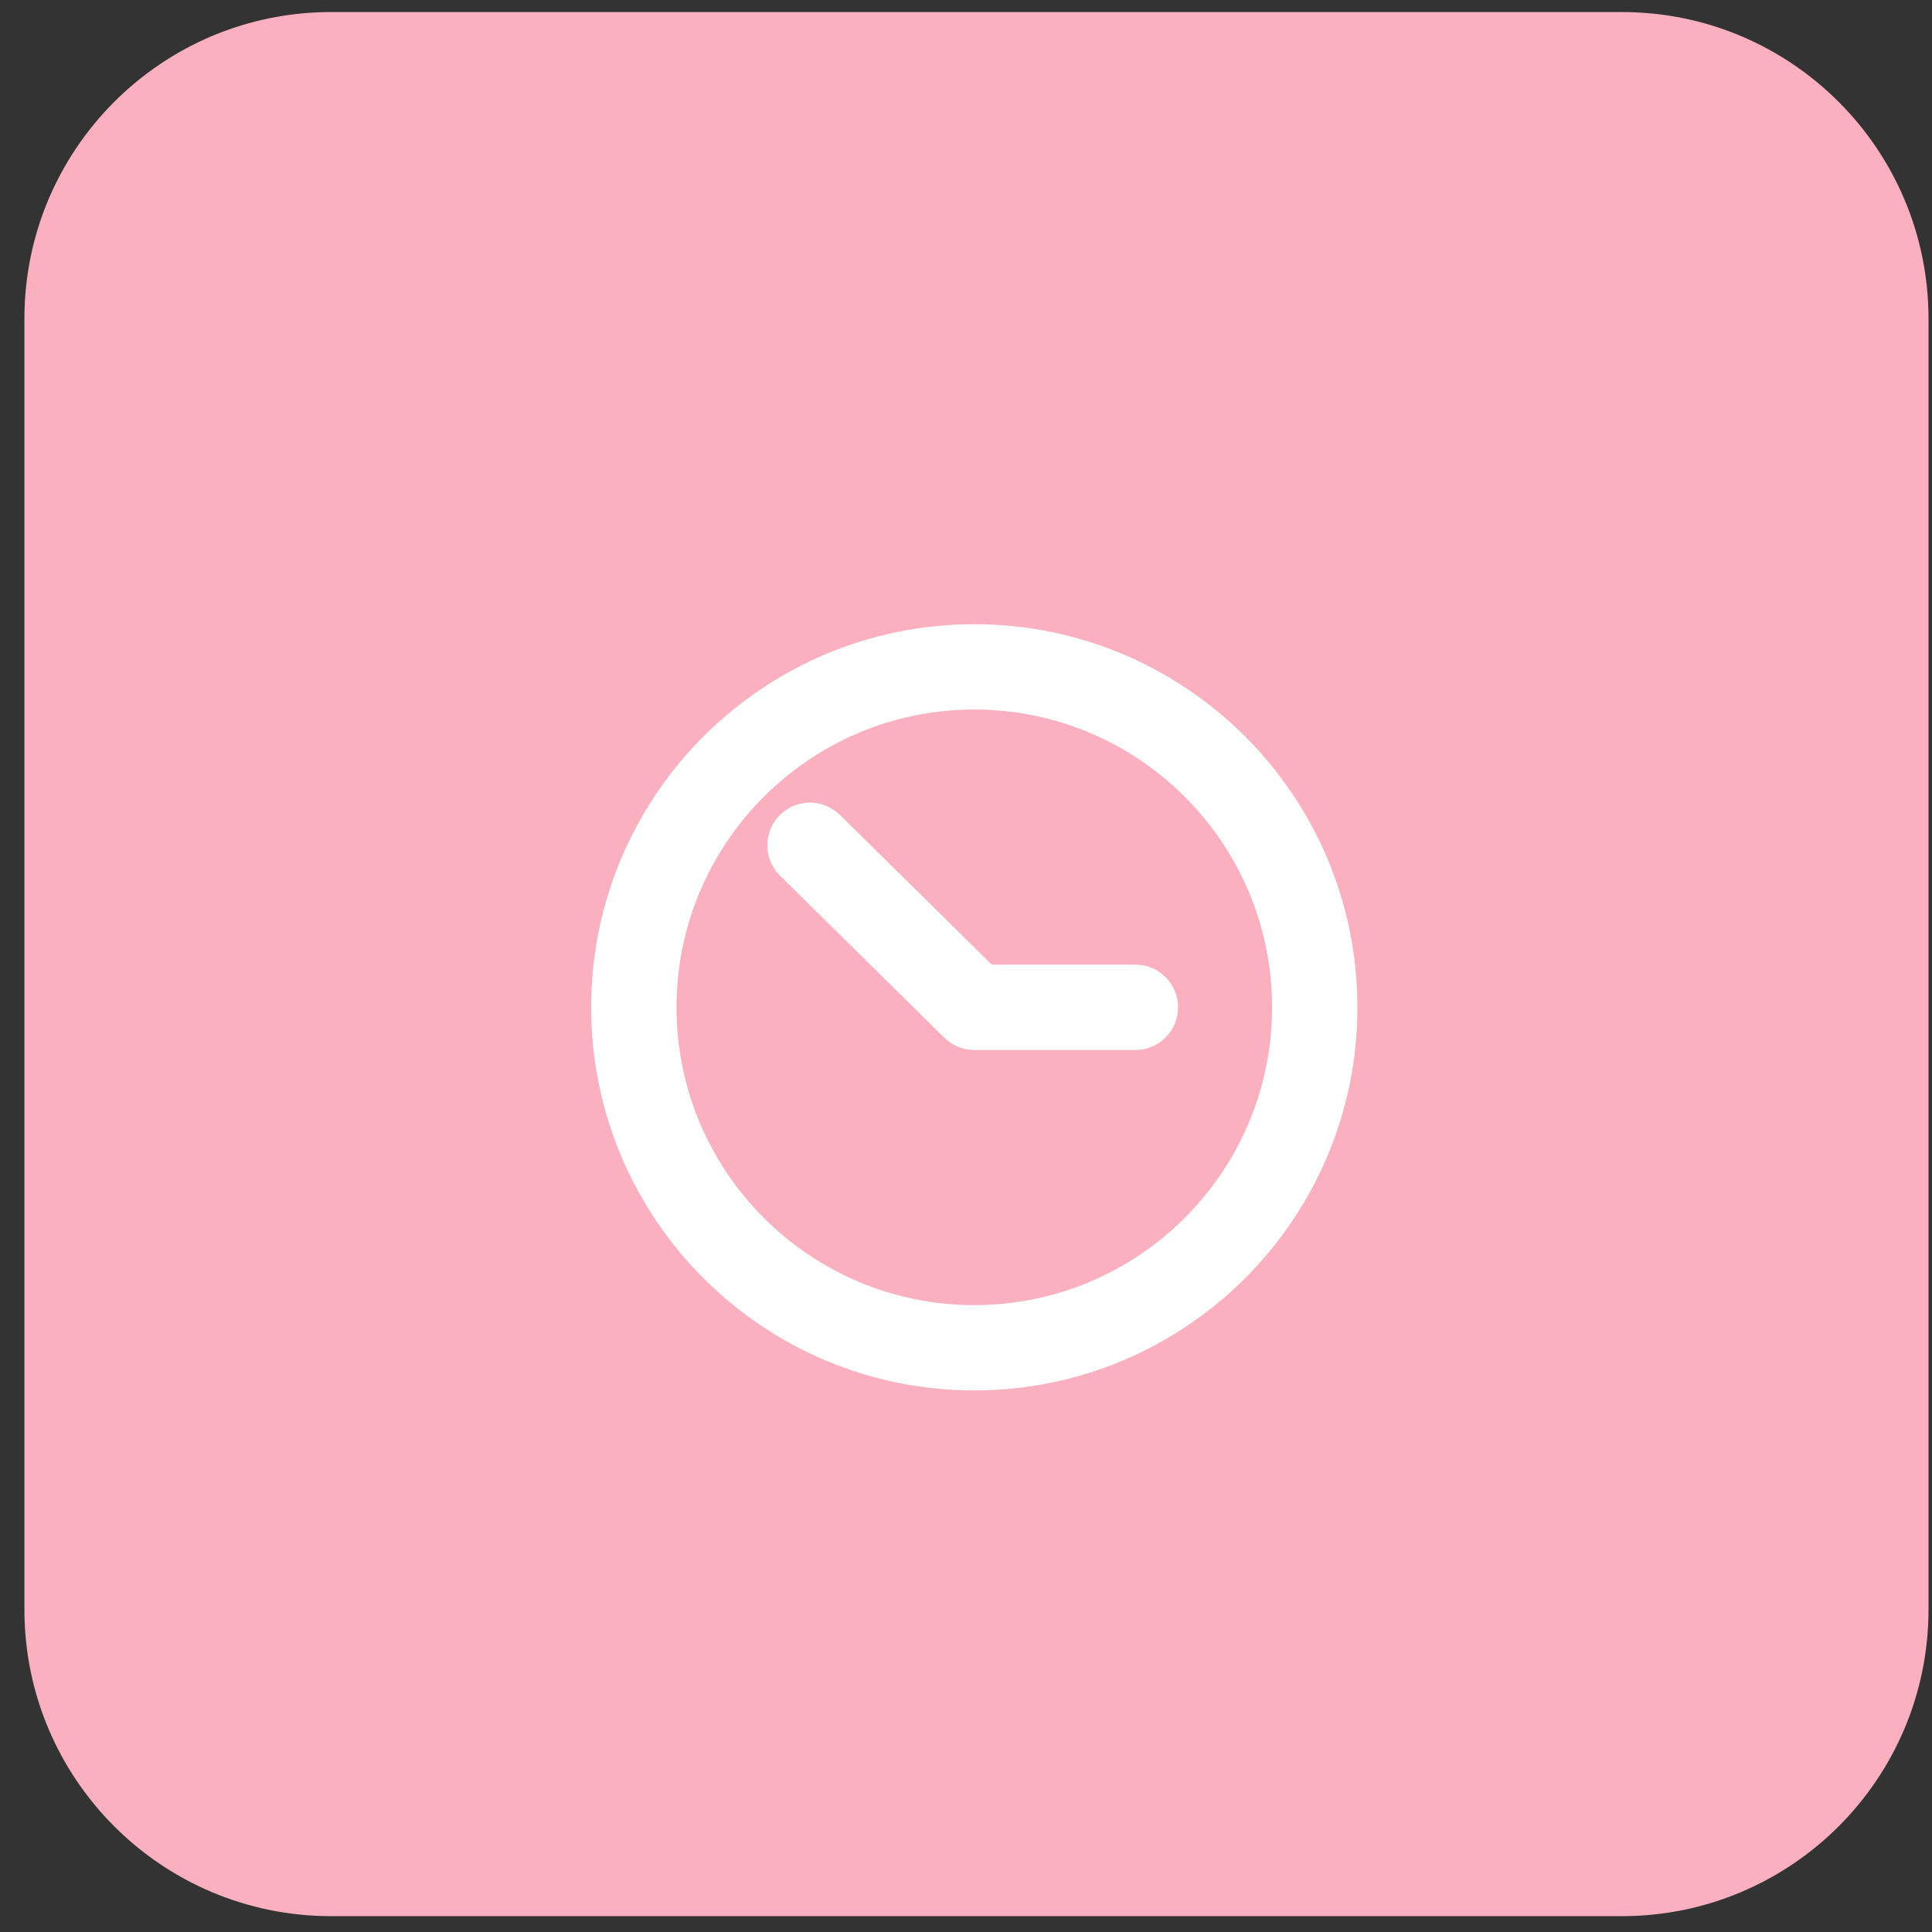
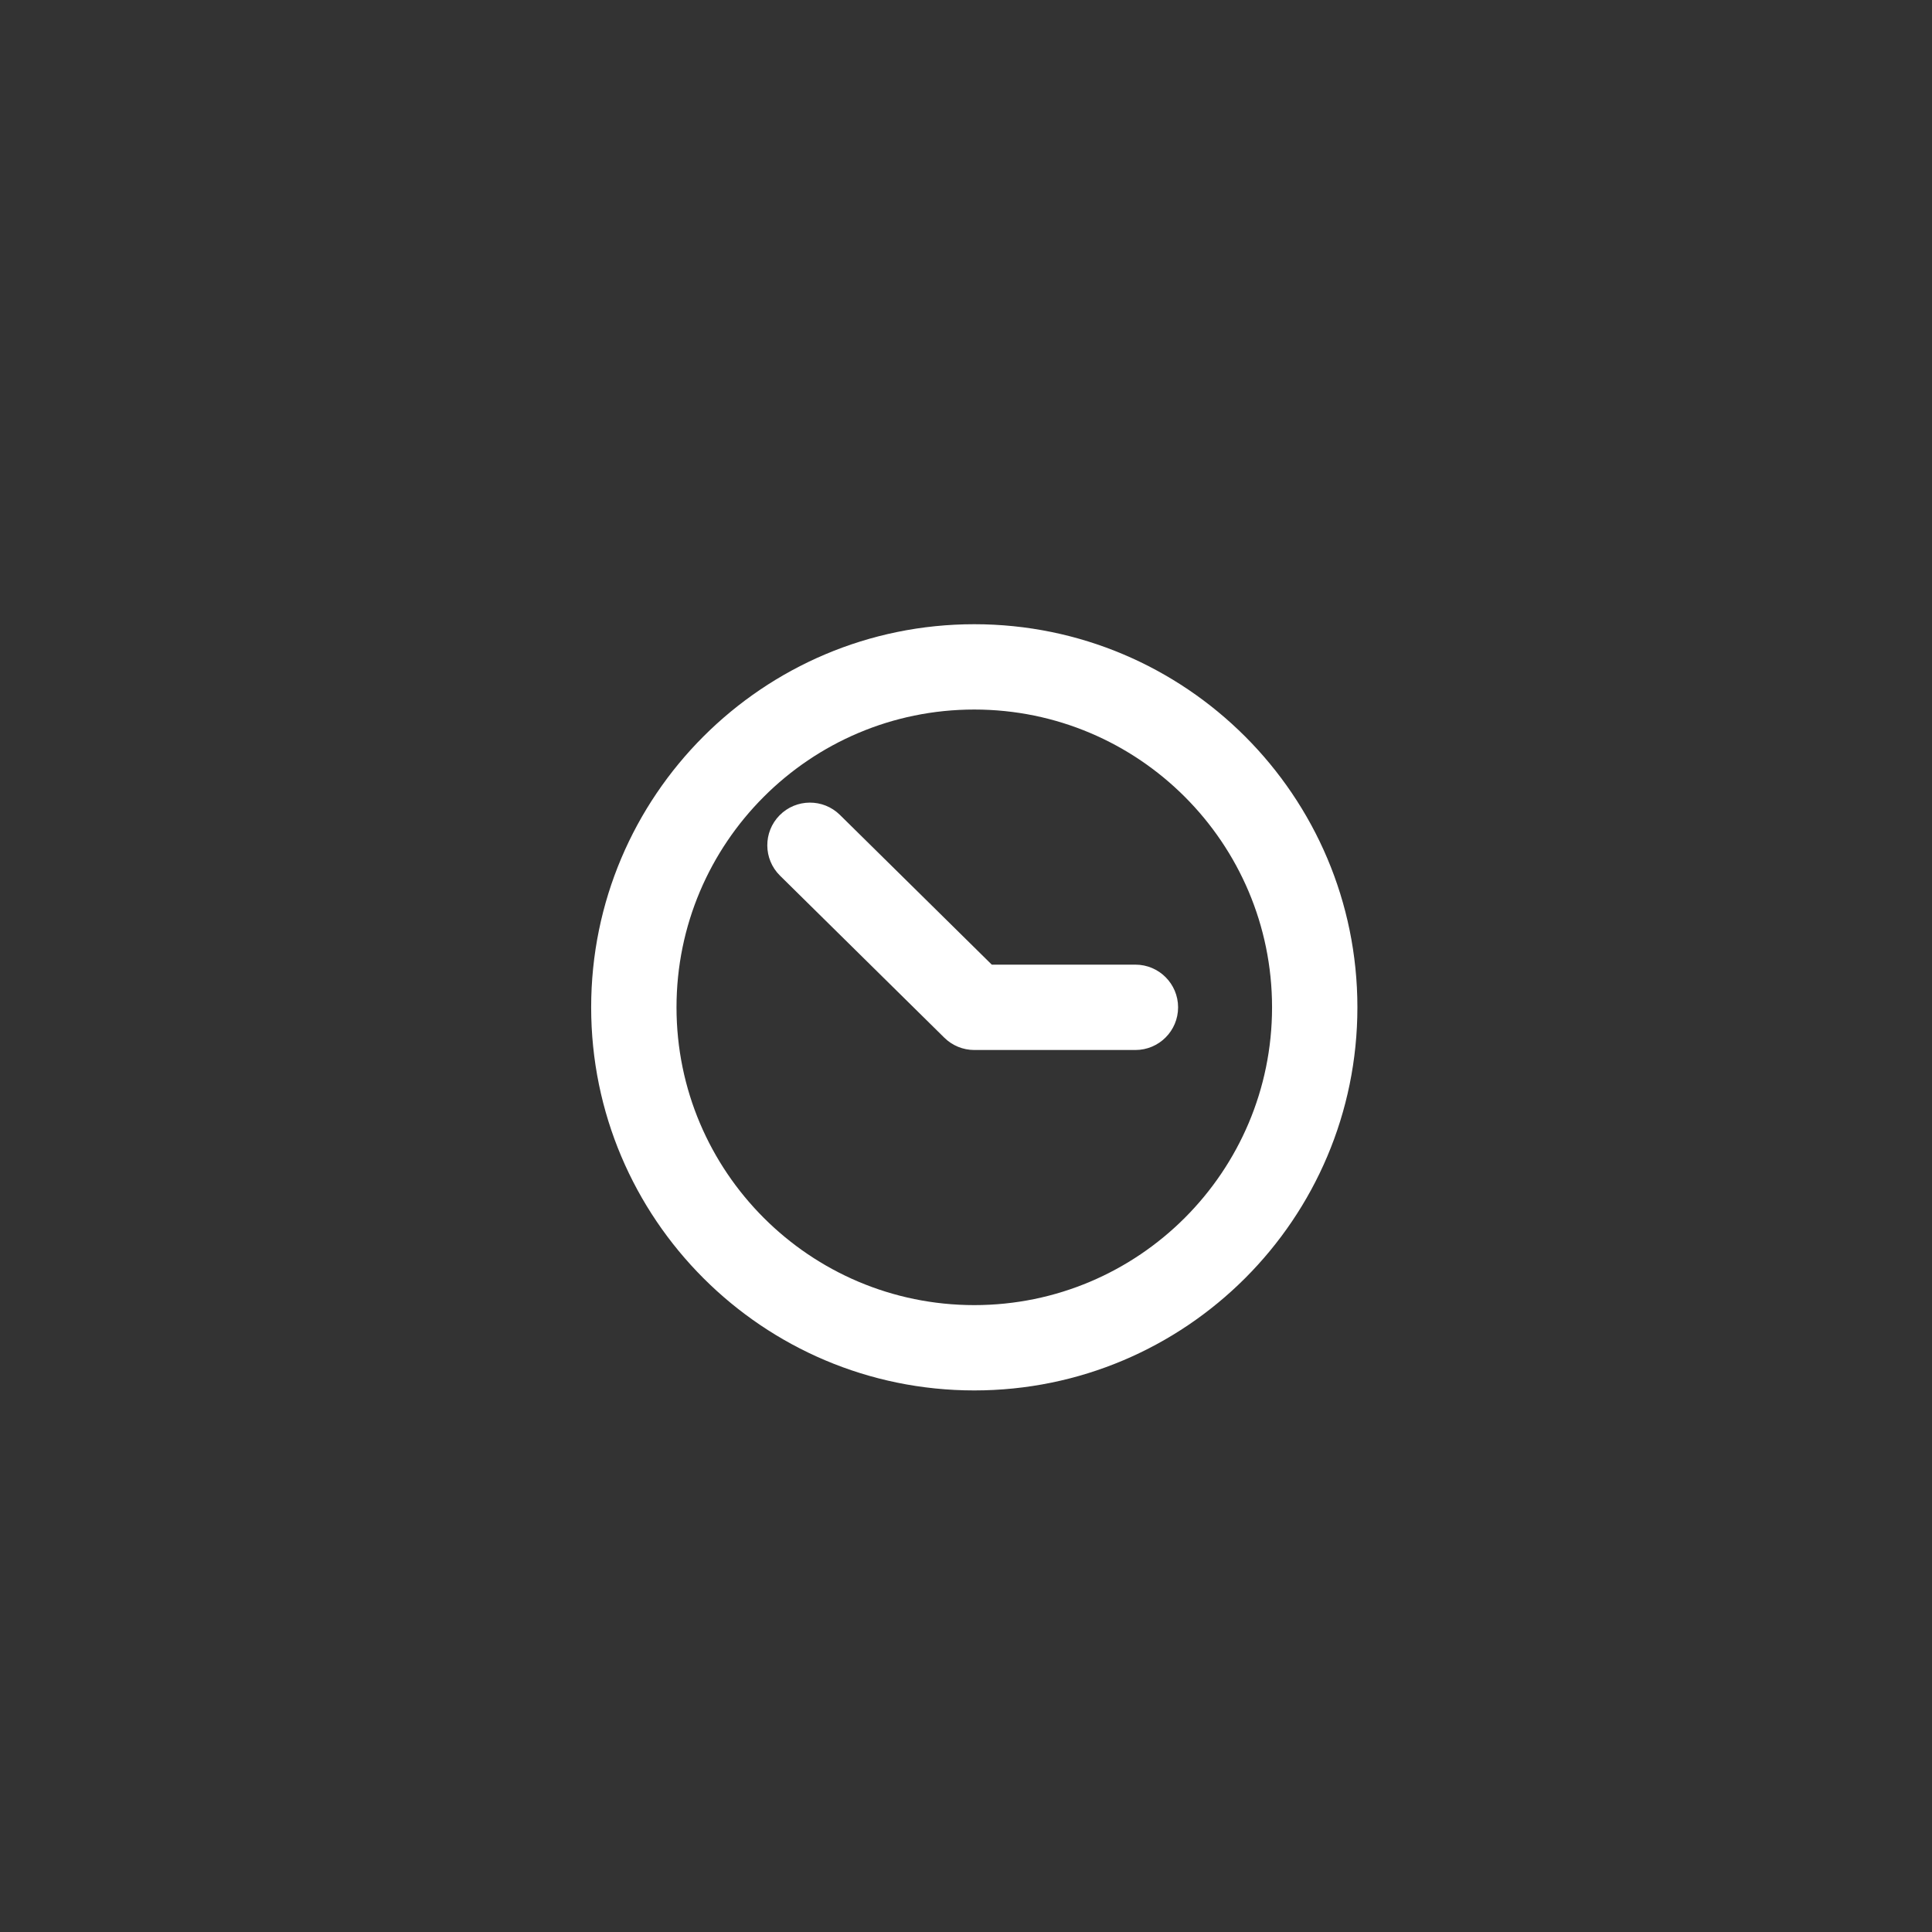
<svg xmlns="http://www.w3.org/2000/svg" width="63" height="63" viewBox="0 0 63 63" fill="none">
  <rect x="0" y="0" width="63" height="63" fill="#333333" stroke="none" />
-   <path d="M52.886 0.393H10.796C5.273 0.393 0.796 4.87 0.796 10.393V52.483C0.796 58.006 5.273 62.483 10.796 62.483H52.886C58.408 62.483 62.886 58.006 62.886 52.483V10.393C62.886 4.87 58.408 0.393 52.886 0.393Z" fill="#FBB0C0" />
  <path fill-rule="evenodd" clip-rule="evenodd" d="M31.77 20.355C38.665 20.355 44.263 25.953 44.263 32.848C44.263 39.743 38.665 45.34 31.77 45.34C24.875 45.34 19.277 39.743 19.277 32.848C19.277 25.953 24.875 20.355 31.77 20.355ZM31.77 23.137C26.411 23.137 22.06 27.489 22.06 32.848C22.06 38.207 26.411 42.558 31.77 42.558C37.129 42.558 41.48 38.207 41.48 32.848C41.48 27.489 37.129 23.137 31.77 23.137ZM25.435 28.554C24.888 28.015 24.882 27.133 25.421 26.586C25.96 26.04 26.842 26.033 27.389 26.573L32.341 31.456H37.025C37.793 31.456 38.416 32.08 38.416 32.848C38.416 33.615 37.793 34.239 37.025 34.239H31.77C31.404 34.239 31.053 34.095 30.793 33.838L25.435 28.554Z" fill="white" />
</svg>